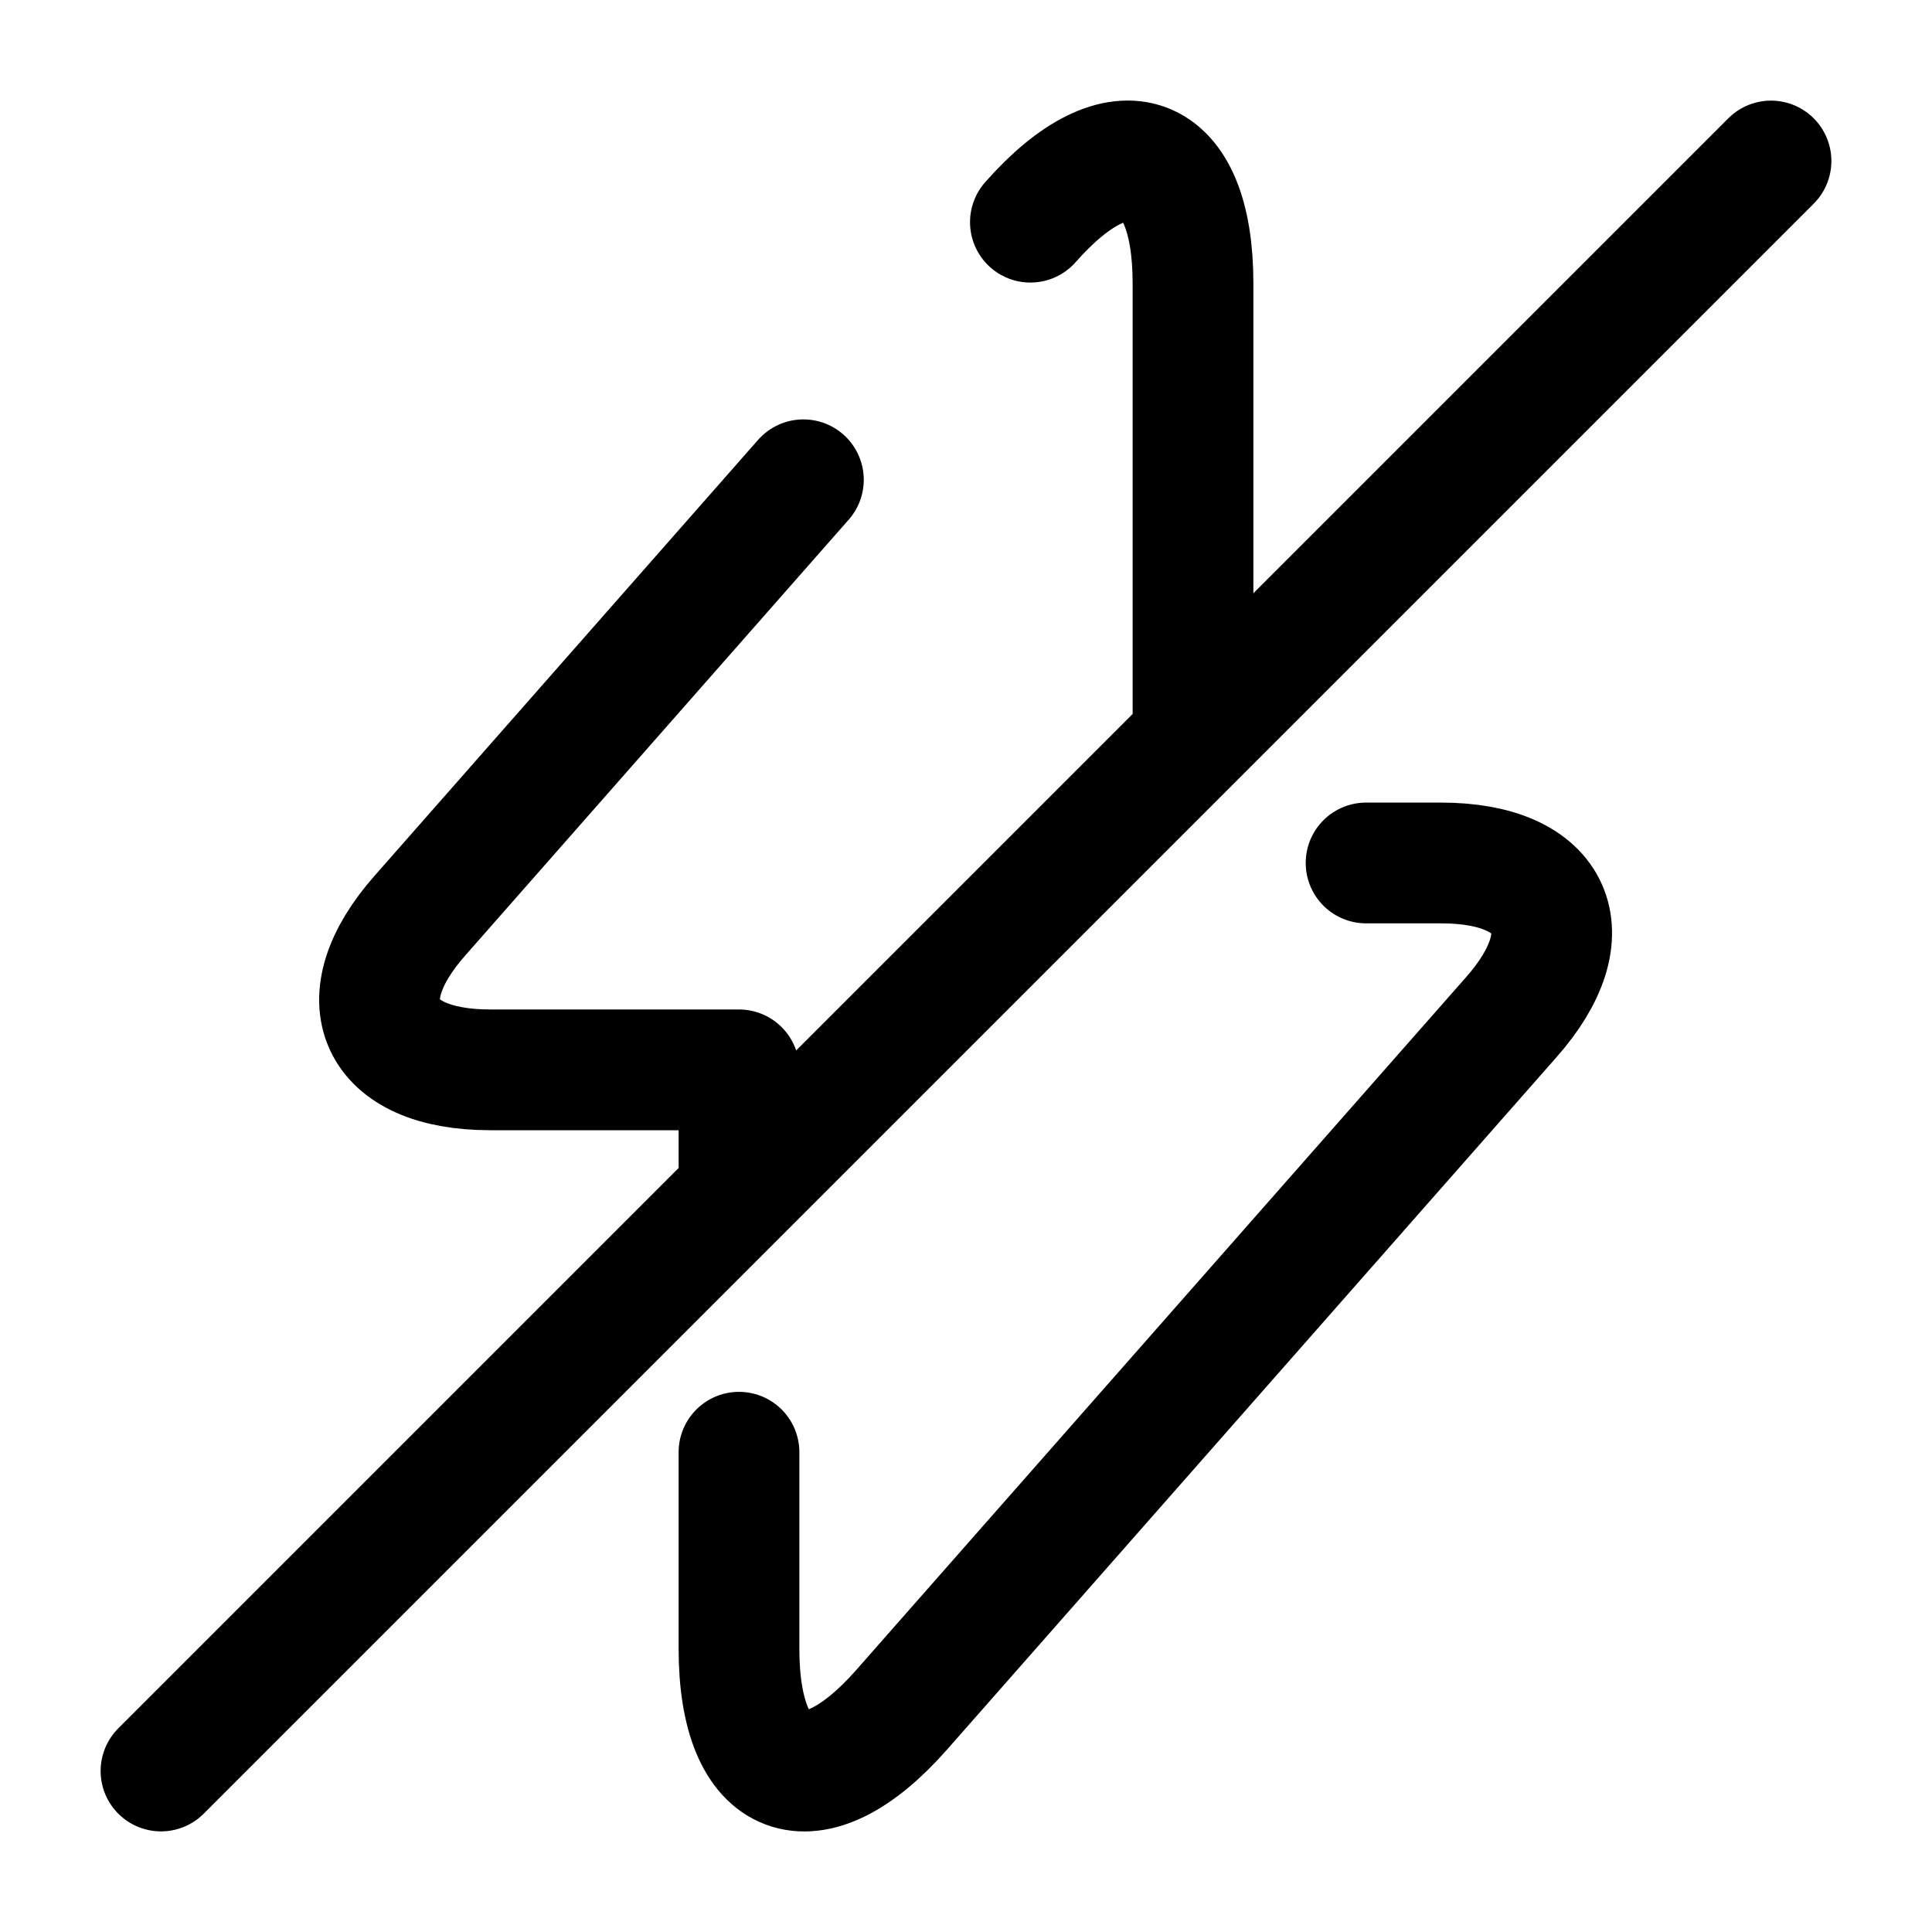
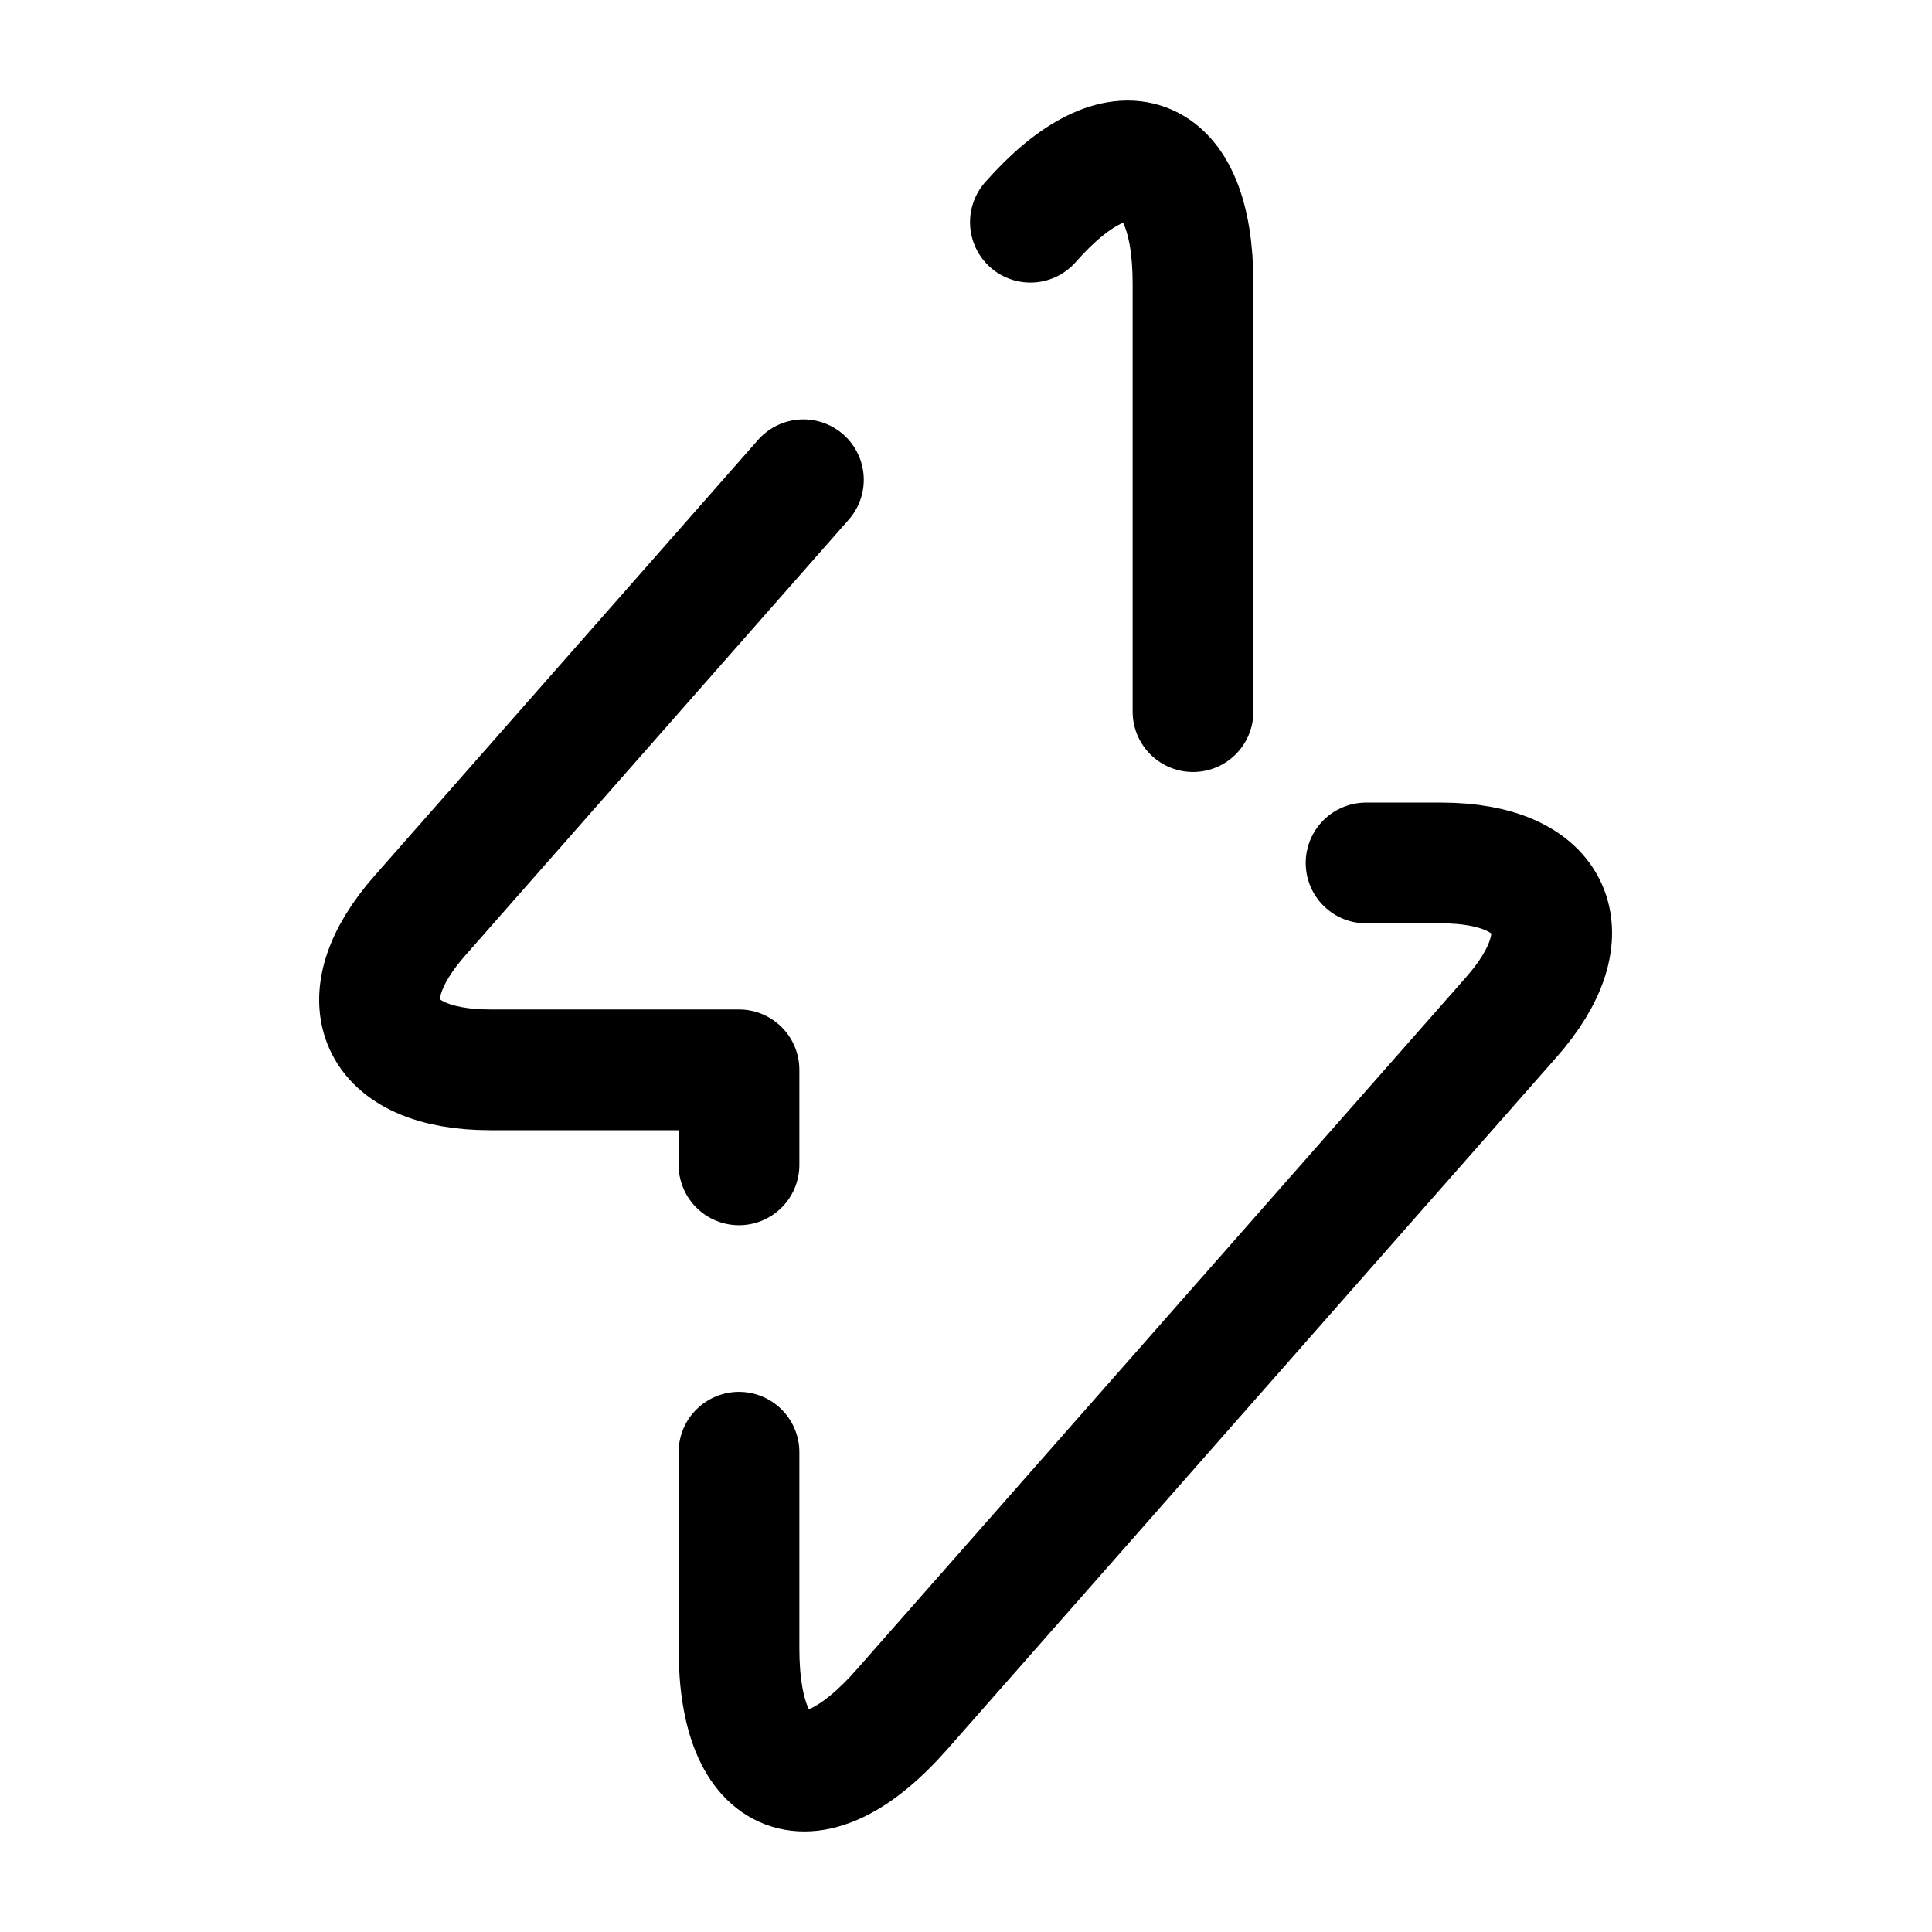
<svg xmlns="http://www.w3.org/2000/svg" fill="none" viewBox="0 0 24 24" stroke="currentColor" aria-hidden="true">
  <path stroke-linecap="round" stroke-linejoin="round" stroke-miterlimit="10" stroke-width="1.5" d="M9.18 18.04v2.44c0 1.68.91 2.02 2.02.76l7.57-8.6c.93-1.05.54-1.92-.87-1.92h-.93M9.98 5.96l-4.76 5.41c-.93 1.05-.54 1.92.87 1.92h3.09v1.18M14.82 8.84V3.52c0-1.68-.91-2.02-2.02-.76" />
-   <path stroke-linecap="round" stroke-linejoin="round" stroke-width="1.5" d="M22 2L2 22" />
</svg>